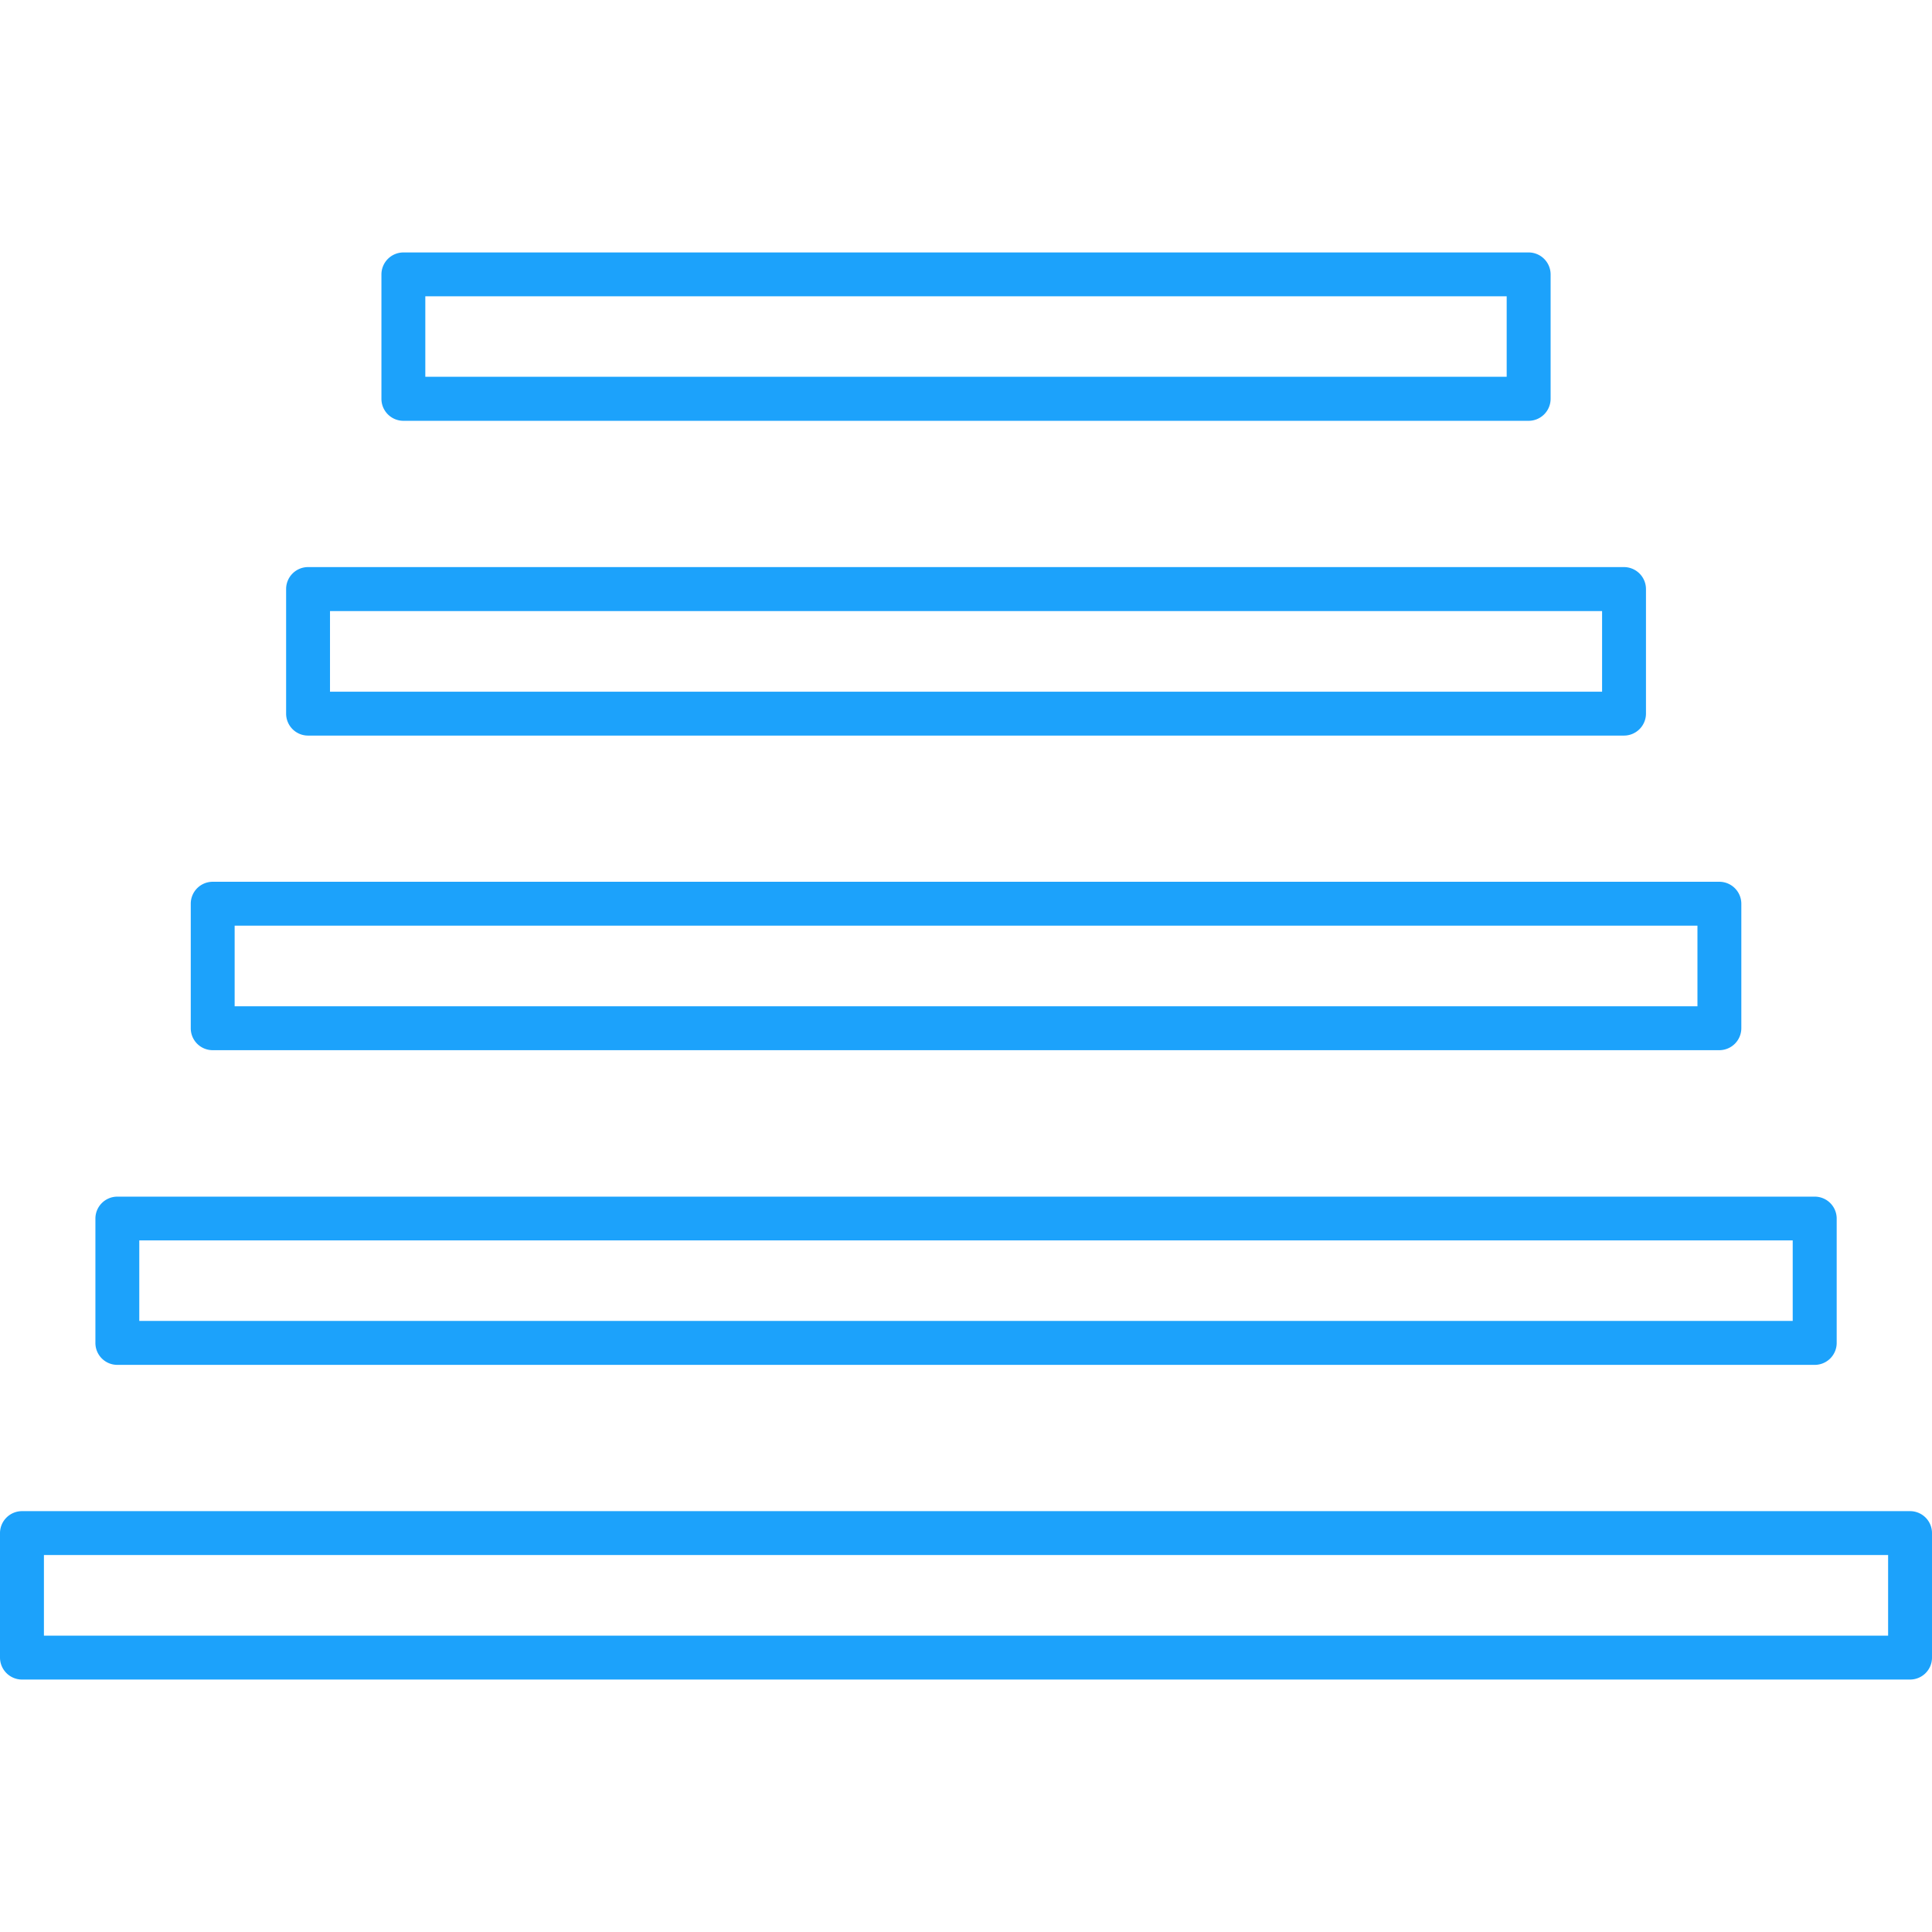
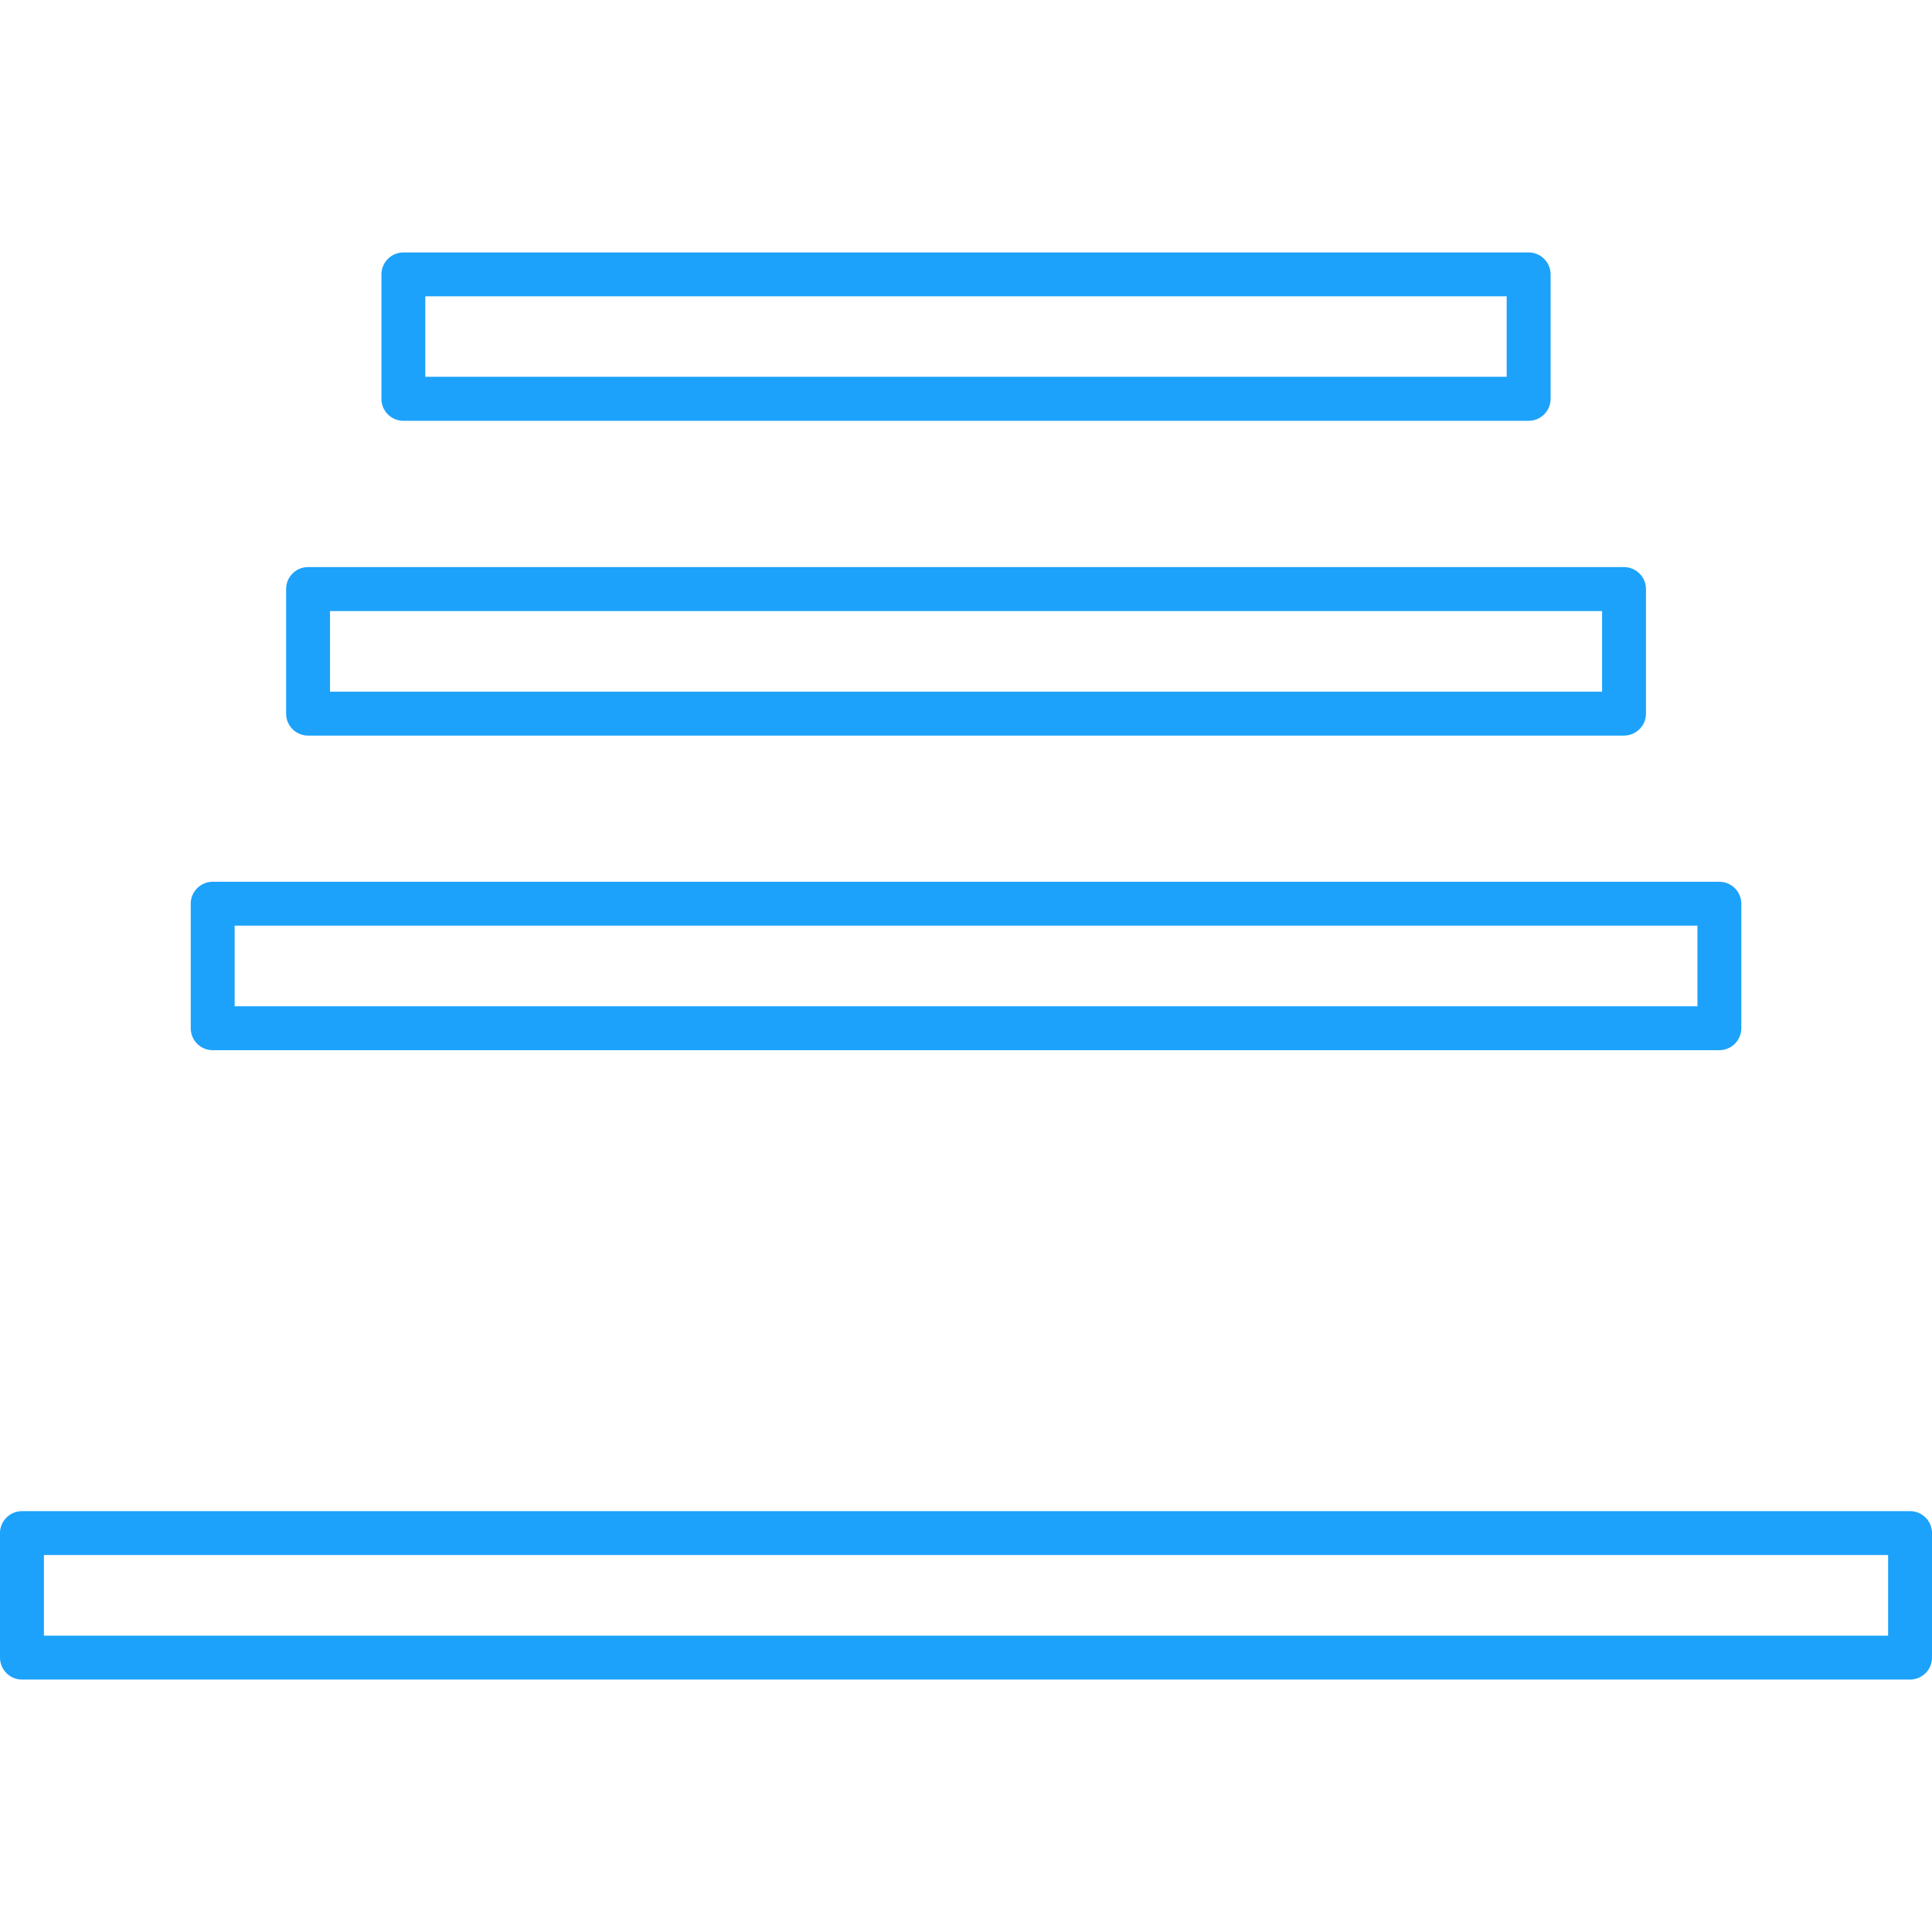
<svg xmlns="http://www.w3.org/2000/svg" width="42" height="42" viewBox="0 0 42 42">
  <defs>
    <clipPath id="clip-path">
      <rect id="Retângulo_45" data-name="Retângulo 45" width="42" height="42" transform="translate(315 1211)" fill="#1ca2fb" stroke="#707070" stroke-width="1" />
    </clipPath>
  </defs>
  <g id="Grupo_de_máscara_9" data-name="Grupo de máscara 9" transform="translate(-315 -1211)" clip-path="url(#clip-path)">
    <g id="_4944900_floor_floors_level_staircase_stairs_icon" data-name="4944900_floor_floors_level_staircase_stairs_icon" transform="translate(313.091 1209.091)">
      <path id="Caminho_21" data-name="Caminho 21" d="M43.432,34.76H2.386a.479.479,0,0,0-.477.477v2.707a.479.479,0,0,0,.477.477H43.432a.477.477,0,0,0,.477-.477V35.237A.477.477,0,0,0,43.432,34.76Zm-.477,2.707H2.864V35.714H42.955Z" fill="#1ca2fb" />
-       <path id="Caminho_22" data-name="Caminho 22" d="M4.46,31.58h36.9a.477.477,0,0,0,.477-.477V28.4a.477.477,0,0,0-.477-.477H4.46a.477.477,0,0,0-.477.477V31.1A.476.476,0,0,0,4.46,31.58Zm.477-2.706H40.881v1.751H4.937Z" fill="#1ca2fb" />
      <path id="Caminho_23" data-name="Caminho 23" d="M6.533,24.739H39.287a.479.479,0,0,0,.477-.477V21.555a.479.479,0,0,0-.477-.477H6.533a.477.477,0,0,0-.477.477v2.707A.476.476,0,0,0,6.533,24.739Zm.477-2.707h31.8v1.753H7.01Z" fill="#1ca2fb" />
      <path id="Caminho_24" data-name="Caminho 24" d="M8.606,17.9H37.214a.479.479,0,0,0,.477-.477V14.714a.479.479,0,0,0-.477-.477H8.606a.477.477,0,0,0-.477.477v2.707A.477.477,0,0,0,8.606,17.9Zm.477-2.707H36.737v1.753H9.083Z" fill="#1ca2fb" />
      <path id="Caminho_25" data-name="Caminho 25" d="M10.678,11.057H35.141a.479.479,0,0,0,.477-.477V7.874a.479.479,0,0,0-.477-.477H10.678a.479.479,0,0,0-.477.477V10.58A.478.478,0,0,0,10.678,11.057Zm.477-2.707H34.663V10.1H11.155Z" fill="#1ca2fb" />
    </g>
  </g>
</svg>